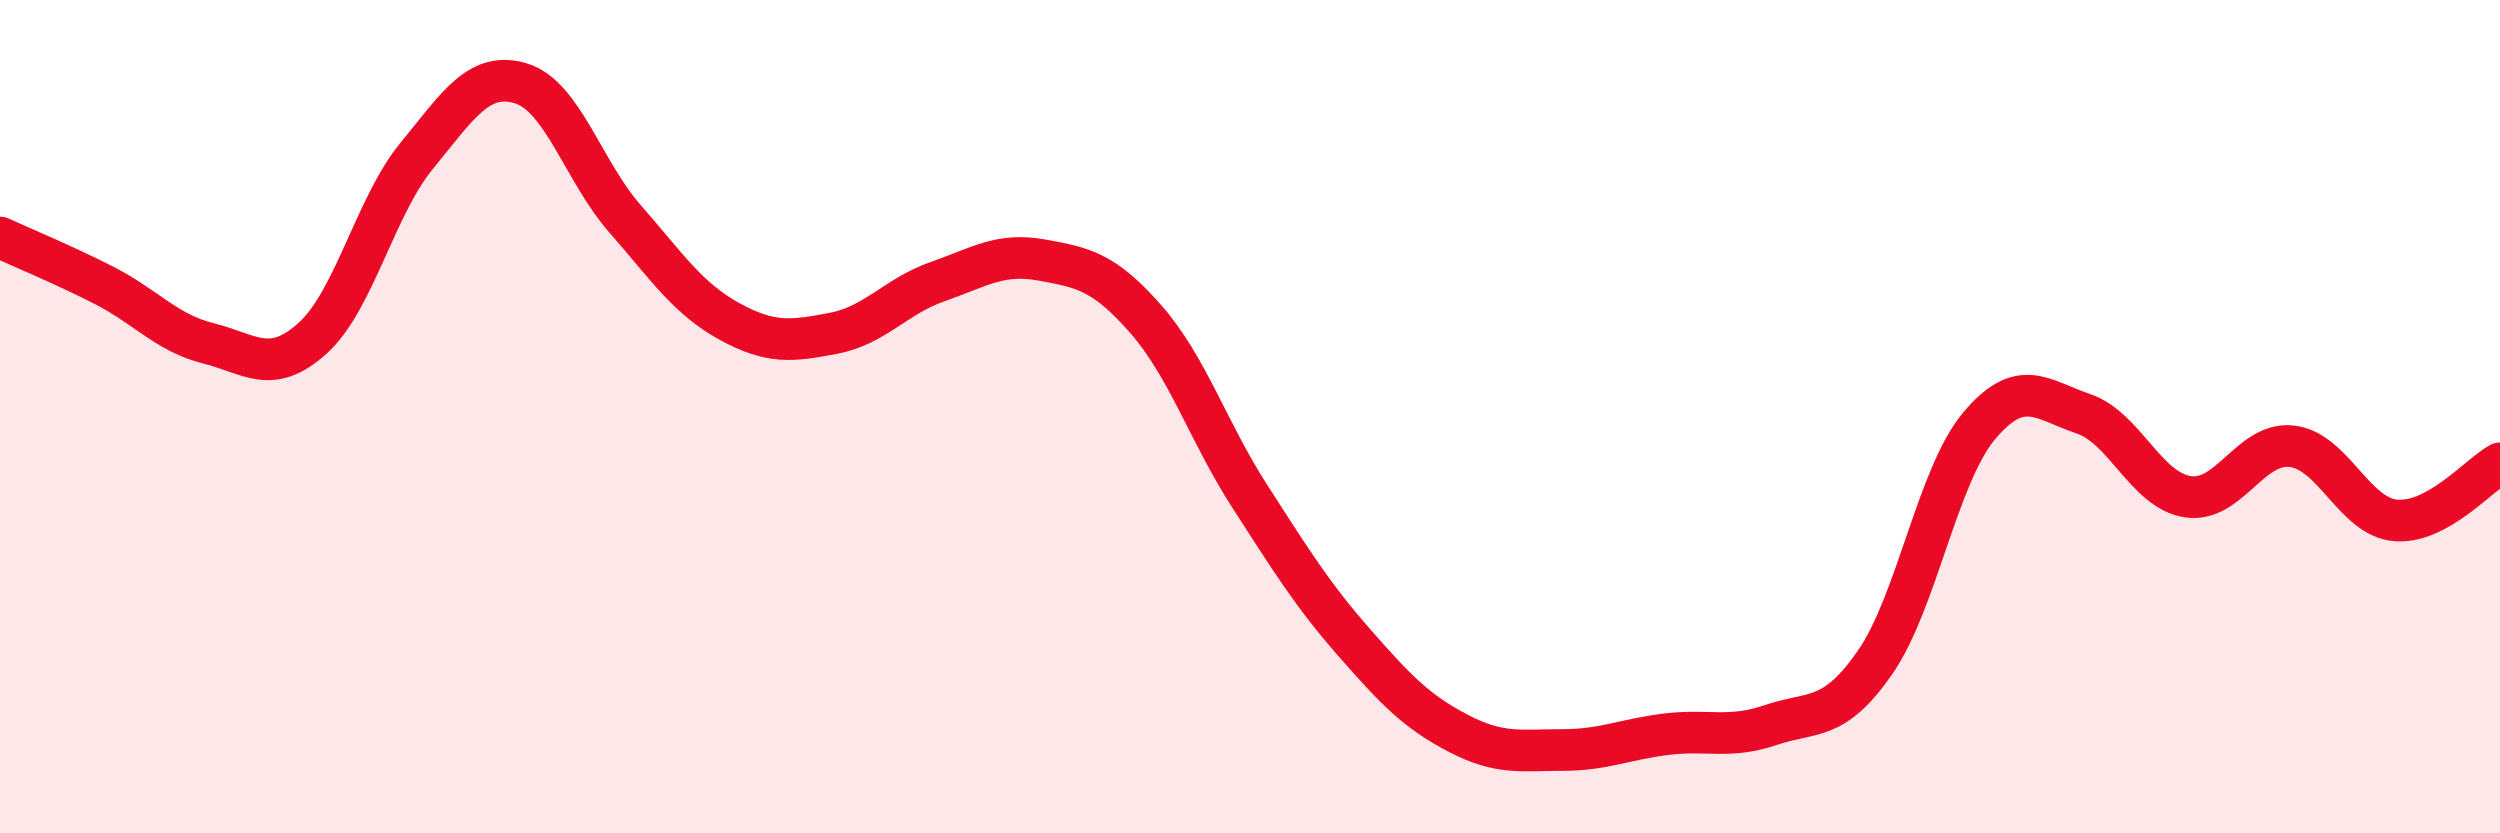
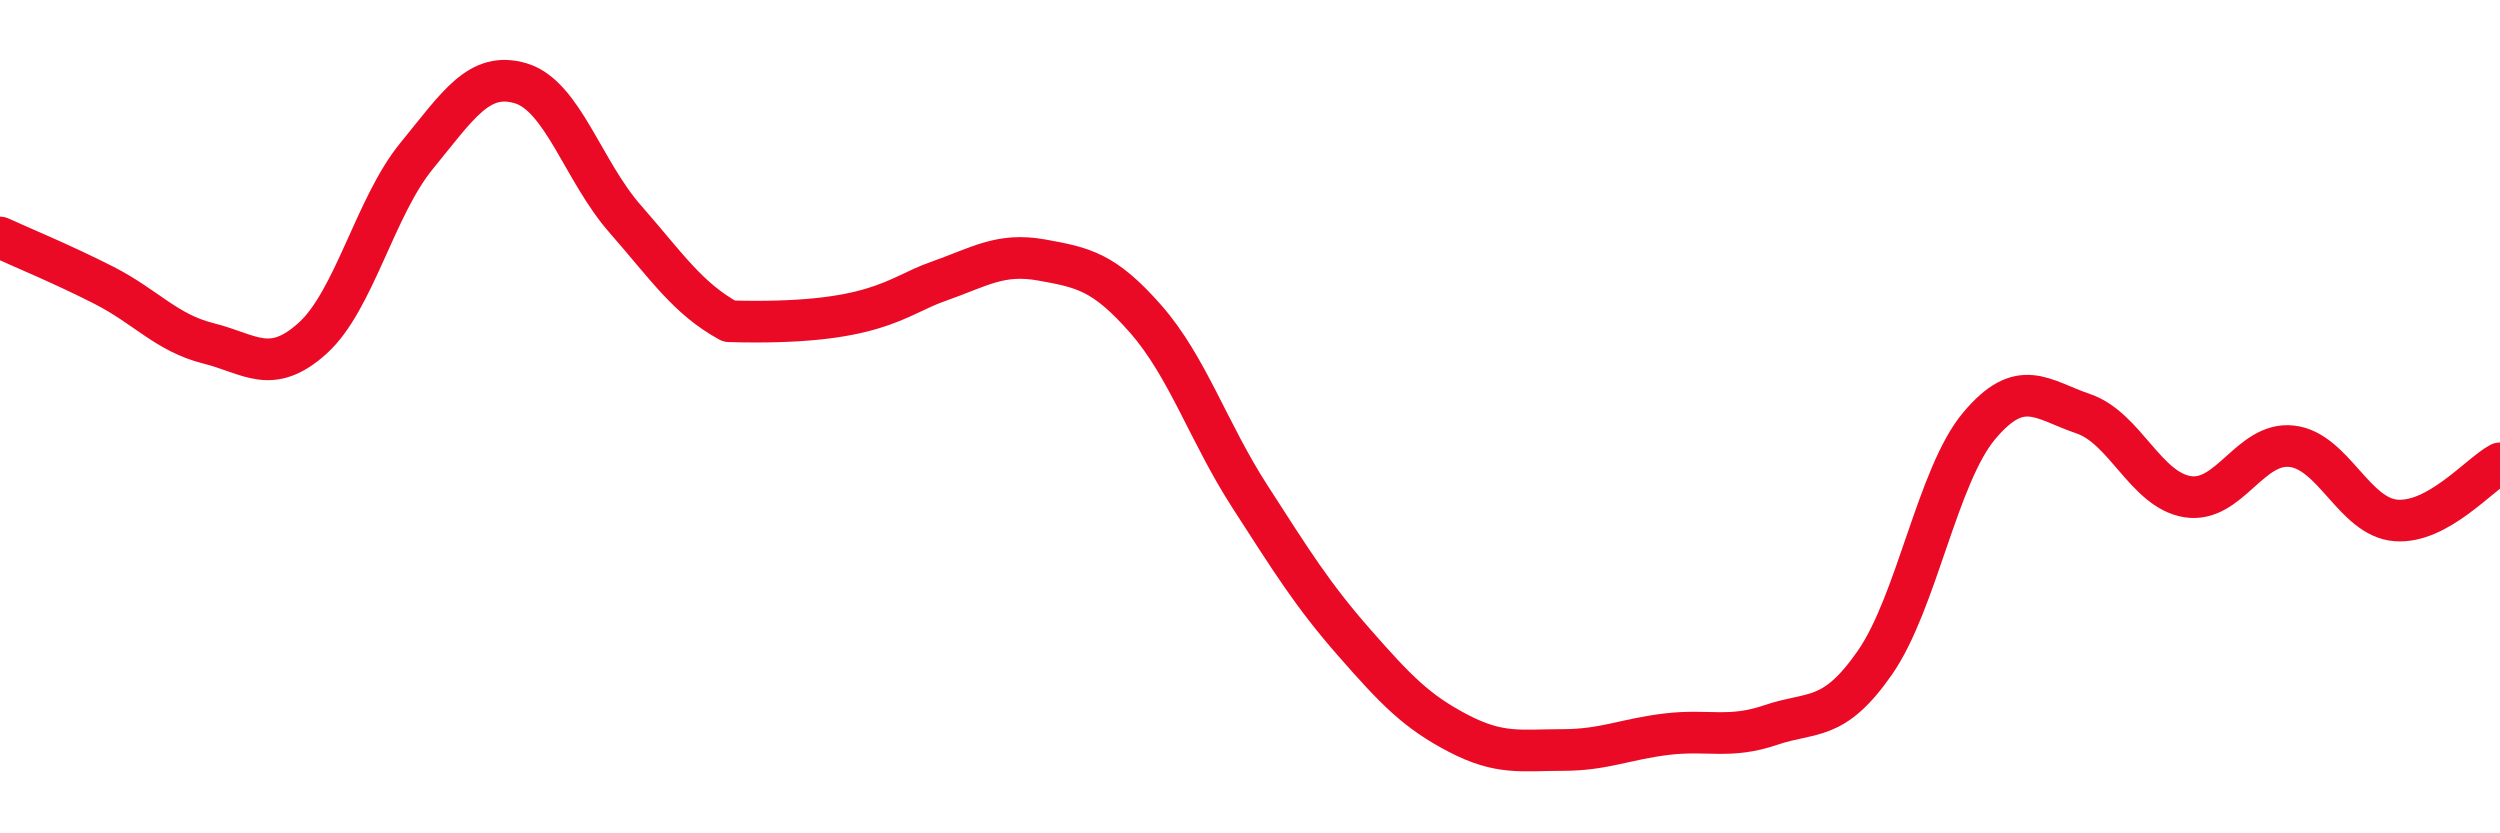
<svg xmlns="http://www.w3.org/2000/svg" width="60" height="20" viewBox="0 0 60 20">
-   <path d="M 0,5.7 C 0.5,5.93 1.5,6.34 2.5,6.85 C 3.5,7.36 4,7.99 5,8.24 C 6,8.49 6.5,9.02 7.5,8.12 C 8.5,7.22 9,4.96 10,3.74 C 11,2.52 11.5,1.7 12.5,2 C 13.5,2.3 14,4.11 15,5.25 C 16,6.39 16.5,7.16 17.5,7.71 C 18.5,8.26 19,8.19 20,8 C 21,7.81 21.5,7.11 22.5,6.76 C 23.5,6.41 24,6.06 25,6.24 C 26,6.42 26.5,6.52 27.5,7.66 C 28.5,8.8 29,10.37 30,11.92 C 31,13.47 31.5,14.28 32.5,15.42 C 33.5,16.56 34,17.08 35,17.6 C 36,18.12 36.5,18 37.5,18 C 38.5,18 39,17.74 40,17.62 C 41,17.5 41.5,17.74 42.5,17.4 C 43.5,17.06 44,17.34 45,15.9 C 46,14.46 46.5,11.41 47.5,10.22 C 48.5,9.03 49,9.59 50,9.93 C 51,10.27 51.5,11.76 52.5,11.92 C 53.5,12.08 54,10.6 55,10.71 C 56,10.82 56.5,12.41 57.5,12.49 C 58.5,12.57 59.5,11.39 60,11.12L60 20L0 20Z" fill="#EB0A25" opacity="0.1" stroke-linecap="round" stroke-linejoin="round" />
-   <path d="M 0,5.7 C 0.5,5.93 1.5,6.34 2.5,6.85 C 3.5,7.36 4,7.99 5,8.24 C 6,8.49 6.5,9.02 7.5,8.12 C 8.5,7.22 9,4.96 10,3.74 C 11,2.52 11.5,1.7 12.5,2 C 13.5,2.3 14,4.11 15,5.25 C 16,6.39 16.5,7.16 17.5,7.71 C 18.5,8.26 19,8.19 20,8 C 21,7.81 21.5,7.11 22.5,6.76 C 23.5,6.41 24,6.06 25,6.24 C 26,6.42 26.5,6.52 27.5,7.66 C 28.5,8.8 29,10.37 30,11.92 C 31,13.47 31.5,14.28 32.5,15.42 C 33.5,16.56 34,17.08 35,17.6 C 36,18.12 36.5,18 37.5,18 C 38.5,18 39,17.74 40,17.62 C 41,17.5 41.5,17.74 42.5,17.4 C 43.5,17.06 44,17.34 45,15.9 C 46,14.46 46.5,11.41 47.5,10.22 C 48.5,9.03 49,9.59 50,9.93 C 51,10.27 51.5,11.76 52.5,11.92 C 53.5,12.08 54,10.6 55,10.71 C 56,10.82 56.5,12.41 57.5,12.49 C 58.5,12.57 59.5,11.39 60,11.12" stroke="#EB0A25" stroke-width="1" fill="none" stroke-linecap="round" stroke-linejoin="round" />
+   <path d="M 0,5.7 C 0.5,5.93 1.5,6.34 2.5,6.85 C 3.5,7.36 4,7.99 5,8.24 C 6,8.49 6.5,9.02 7.5,8.12 C 8.5,7.22 9,4.96 10,3.74 C 11,2.52 11.5,1.7 12.5,2 C 13.5,2.3 14,4.11 15,5.25 C 16,6.39 16.5,7.16 17.5,7.71 C 21,7.81 21.5,7.11 22.5,6.76 C 23.5,6.41 24,6.06 25,6.24 C 26,6.42 26.5,6.52 27.5,7.66 C 28.5,8.8 29,10.37 30,11.92 C 31,13.47 31.5,14.28 32.5,15.42 C 33.5,16.56 34,17.08 35,17.6 C 36,18.12 36.5,18 37.5,18 C 38.5,18 39,17.74 40,17.62 C 41,17.5 41.5,17.74 42.5,17.4 C 43.5,17.06 44,17.34 45,15.9 C 46,14.46 46.5,11.41 47.5,10.22 C 48.5,9.03 49,9.59 50,9.93 C 51,10.27 51.5,11.76 52.5,11.92 C 53.5,12.08 54,10.6 55,10.71 C 56,10.82 56.5,12.41 57.5,12.49 C 58.5,12.57 59.5,11.39 60,11.12" stroke="#EB0A25" stroke-width="1" fill="none" stroke-linecap="round" stroke-linejoin="round" />
</svg>